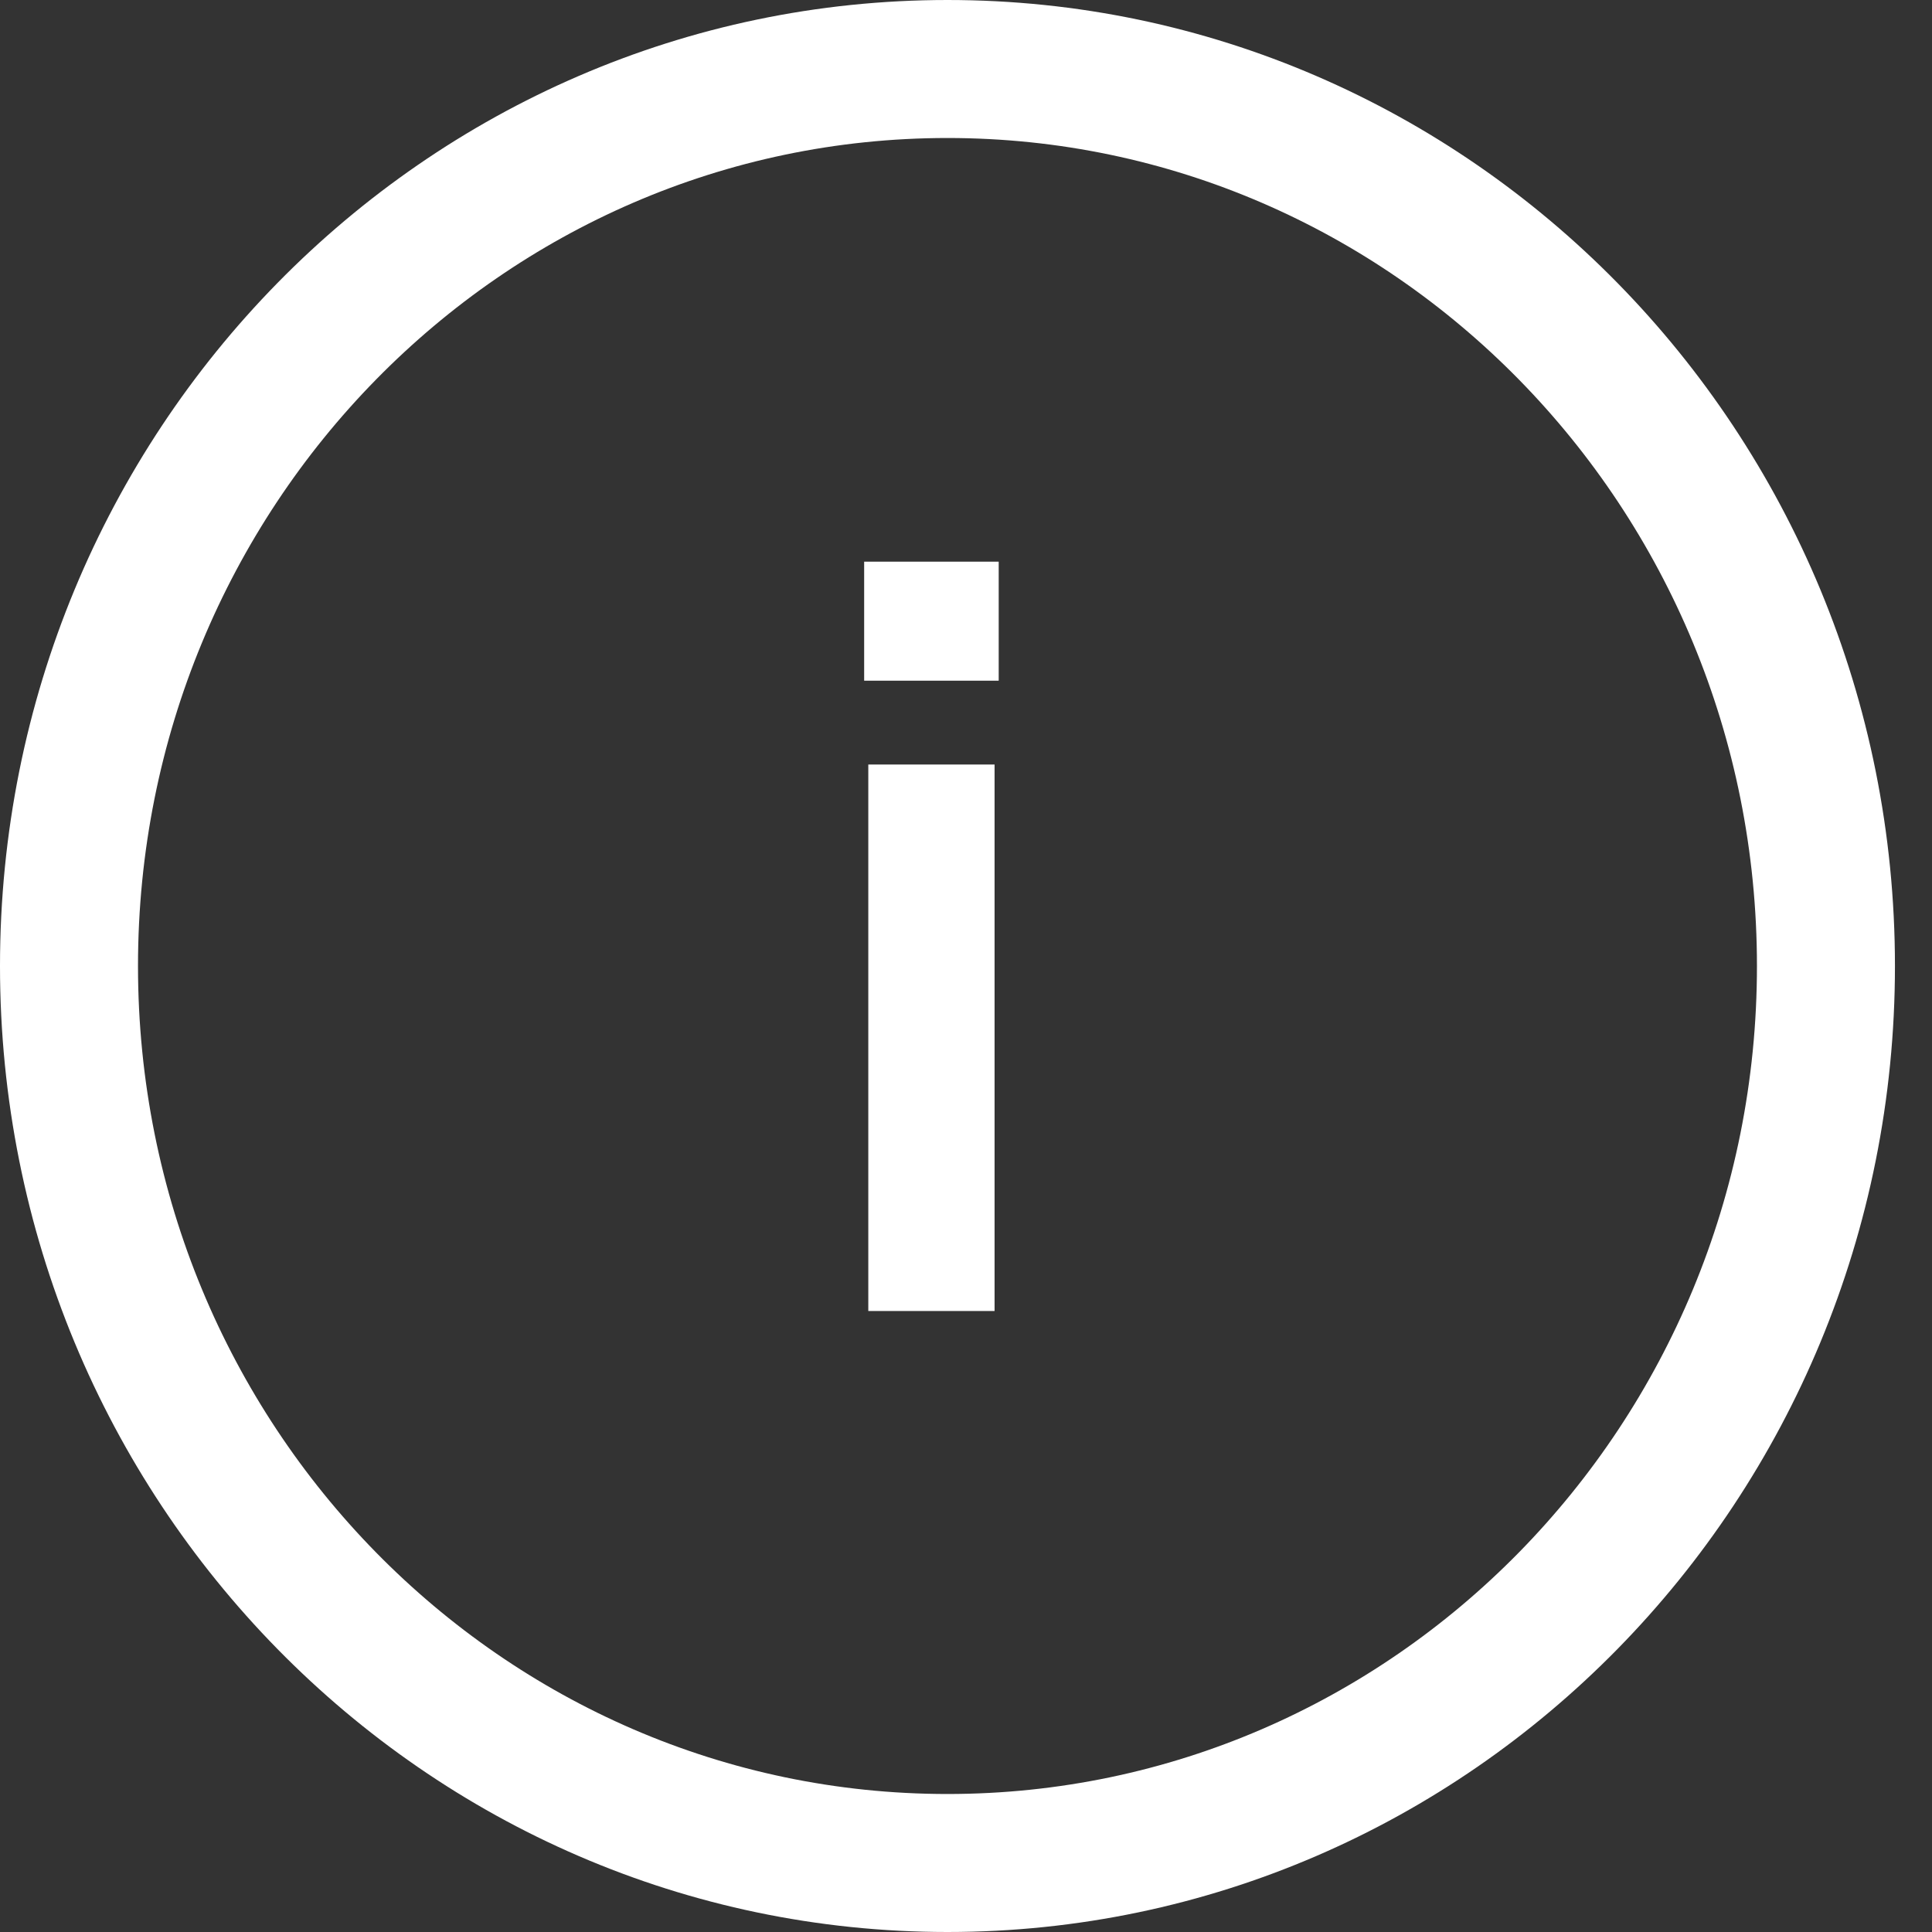
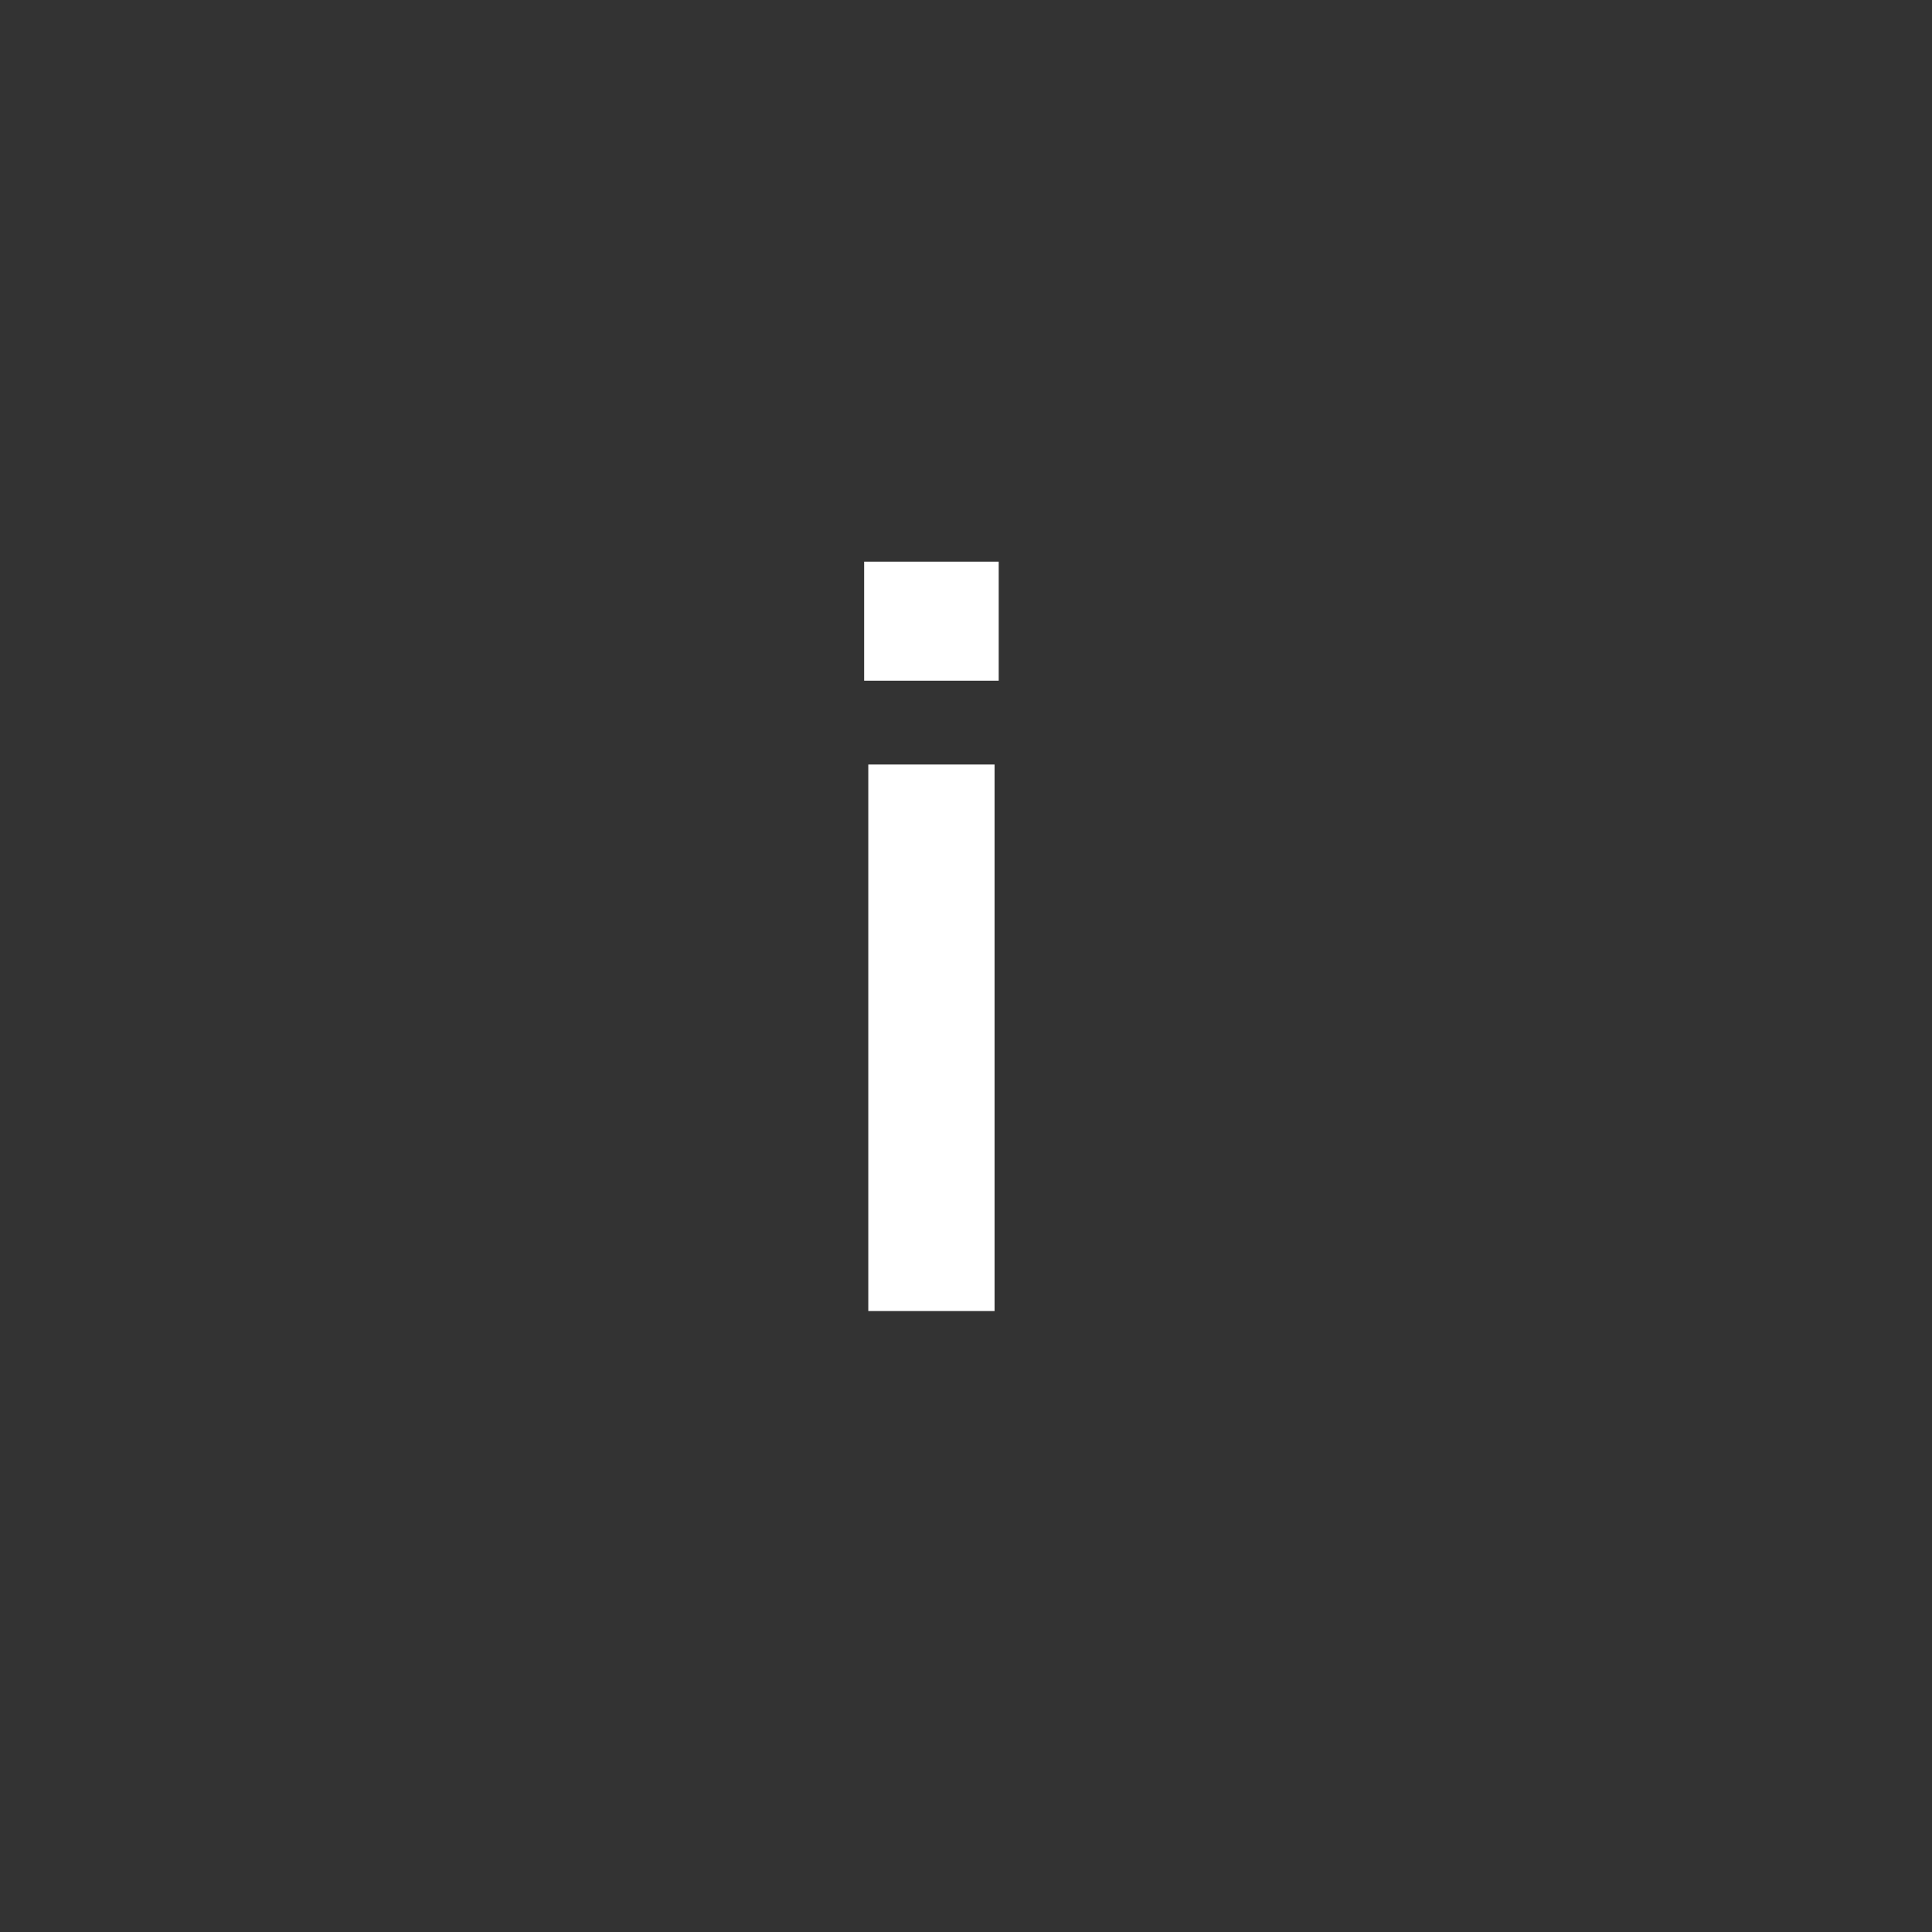
<svg xmlns="http://www.w3.org/2000/svg" width="28" height="28" viewBox="0 0 28 28" fill="none">
  <rect x="0" y="0" width="28" height="28" fill="#333333" stroke="none" />
-   <path d="M26.463 14C26.463 21.198 20.745 27 13.732 27C6.718 27 1 21.198 1 14C1 6.802 6.718 1 13.732 1C20.745 1 26.463 6.802 26.463 14Z" stroke="white" stroke-width="2" />
-   <path d="M12.524 9.865H14.474V8.14H12.524V9.865ZM12.584 19H14.414V11.08H12.584V19Z" fill="white" />
+   <path d="M12.524 9.865H14.474V8.14H12.524V9.865ZM12.584 19H14.414V11.08H12.584Z" fill="white" />
</svg>